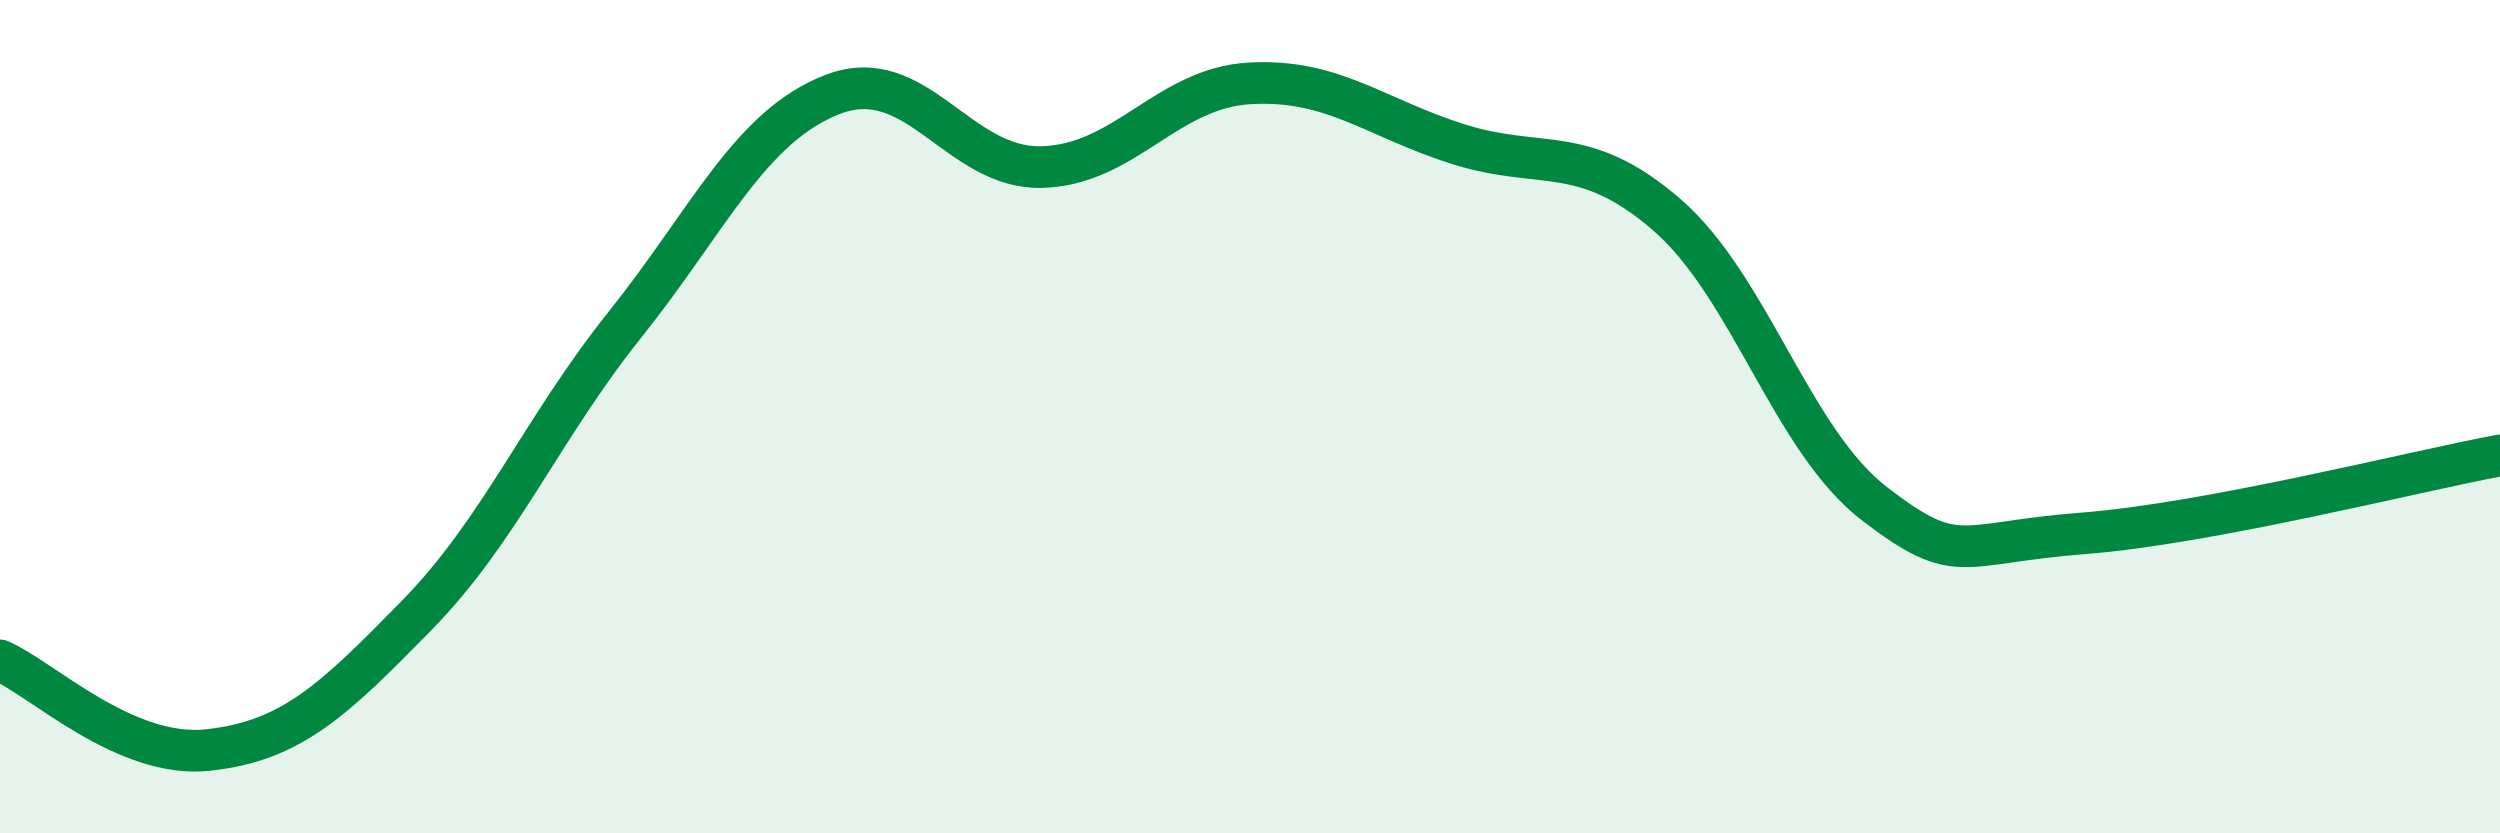
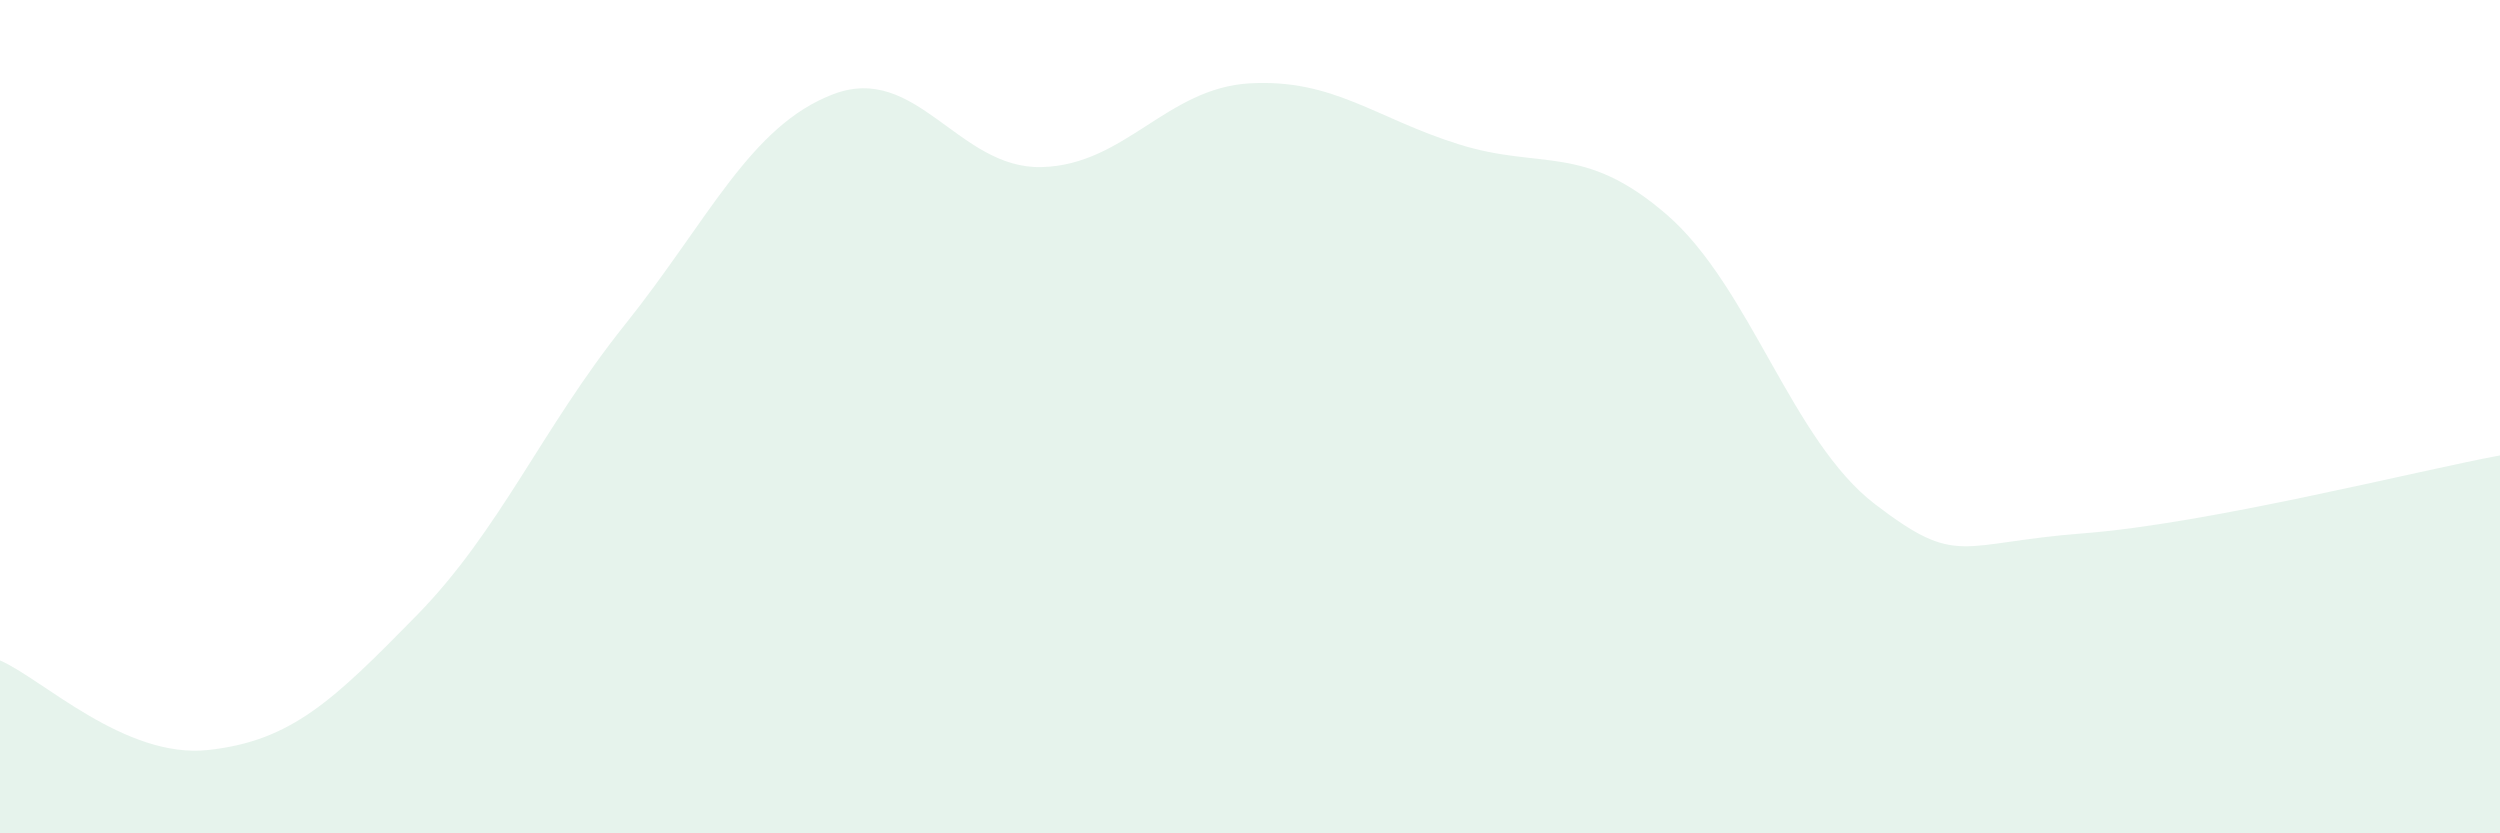
<svg xmlns="http://www.w3.org/2000/svg" width="60" height="20" viewBox="0 0 60 20">
  <path d="M 0,15.85 C 1,16.28 3,18.22 5,18 C 7,17.78 8,16.81 10,14.77 C 12,12.73 13,10.29 15,7.79 C 17,5.29 18,3.02 20,2.26 C 22,1.5 23,4.06 25,4.01 C 27,3.96 28,2.11 30,2 C 32,1.89 33,2.83 35,3.46 C 37,4.09 38,3.42 40,5.15 C 42,6.88 43,10.57 45,12.1 C 47,13.63 47,13.03 50,12.8 C 53,12.57 58,11.3 60,10.93L60 20L0 20Z" fill="#008740" opacity="0.1" stroke-linecap="round" stroke-linejoin="round" />
-   <path d="M 0,15.85 C 1,16.28 3,18.22 5,18 C 7,17.78 8,16.81 10,14.77 C 12,12.73 13,10.29 15,7.79 C 17,5.29 18,3.02 20,2.26 C 22,1.5 23,4.06 25,4.01 C 27,3.96 28,2.11 30,2 C 32,1.89 33,2.83 35,3.46 C 37,4.09 38,3.42 40,5.15 C 42,6.88 43,10.57 45,12.1 C 47,13.63 47,13.03 50,12.8 C 53,12.57 58,11.3 60,10.93" stroke="#008740" stroke-width="1" fill="none" stroke-linecap="round" stroke-linejoin="round" />
</svg>